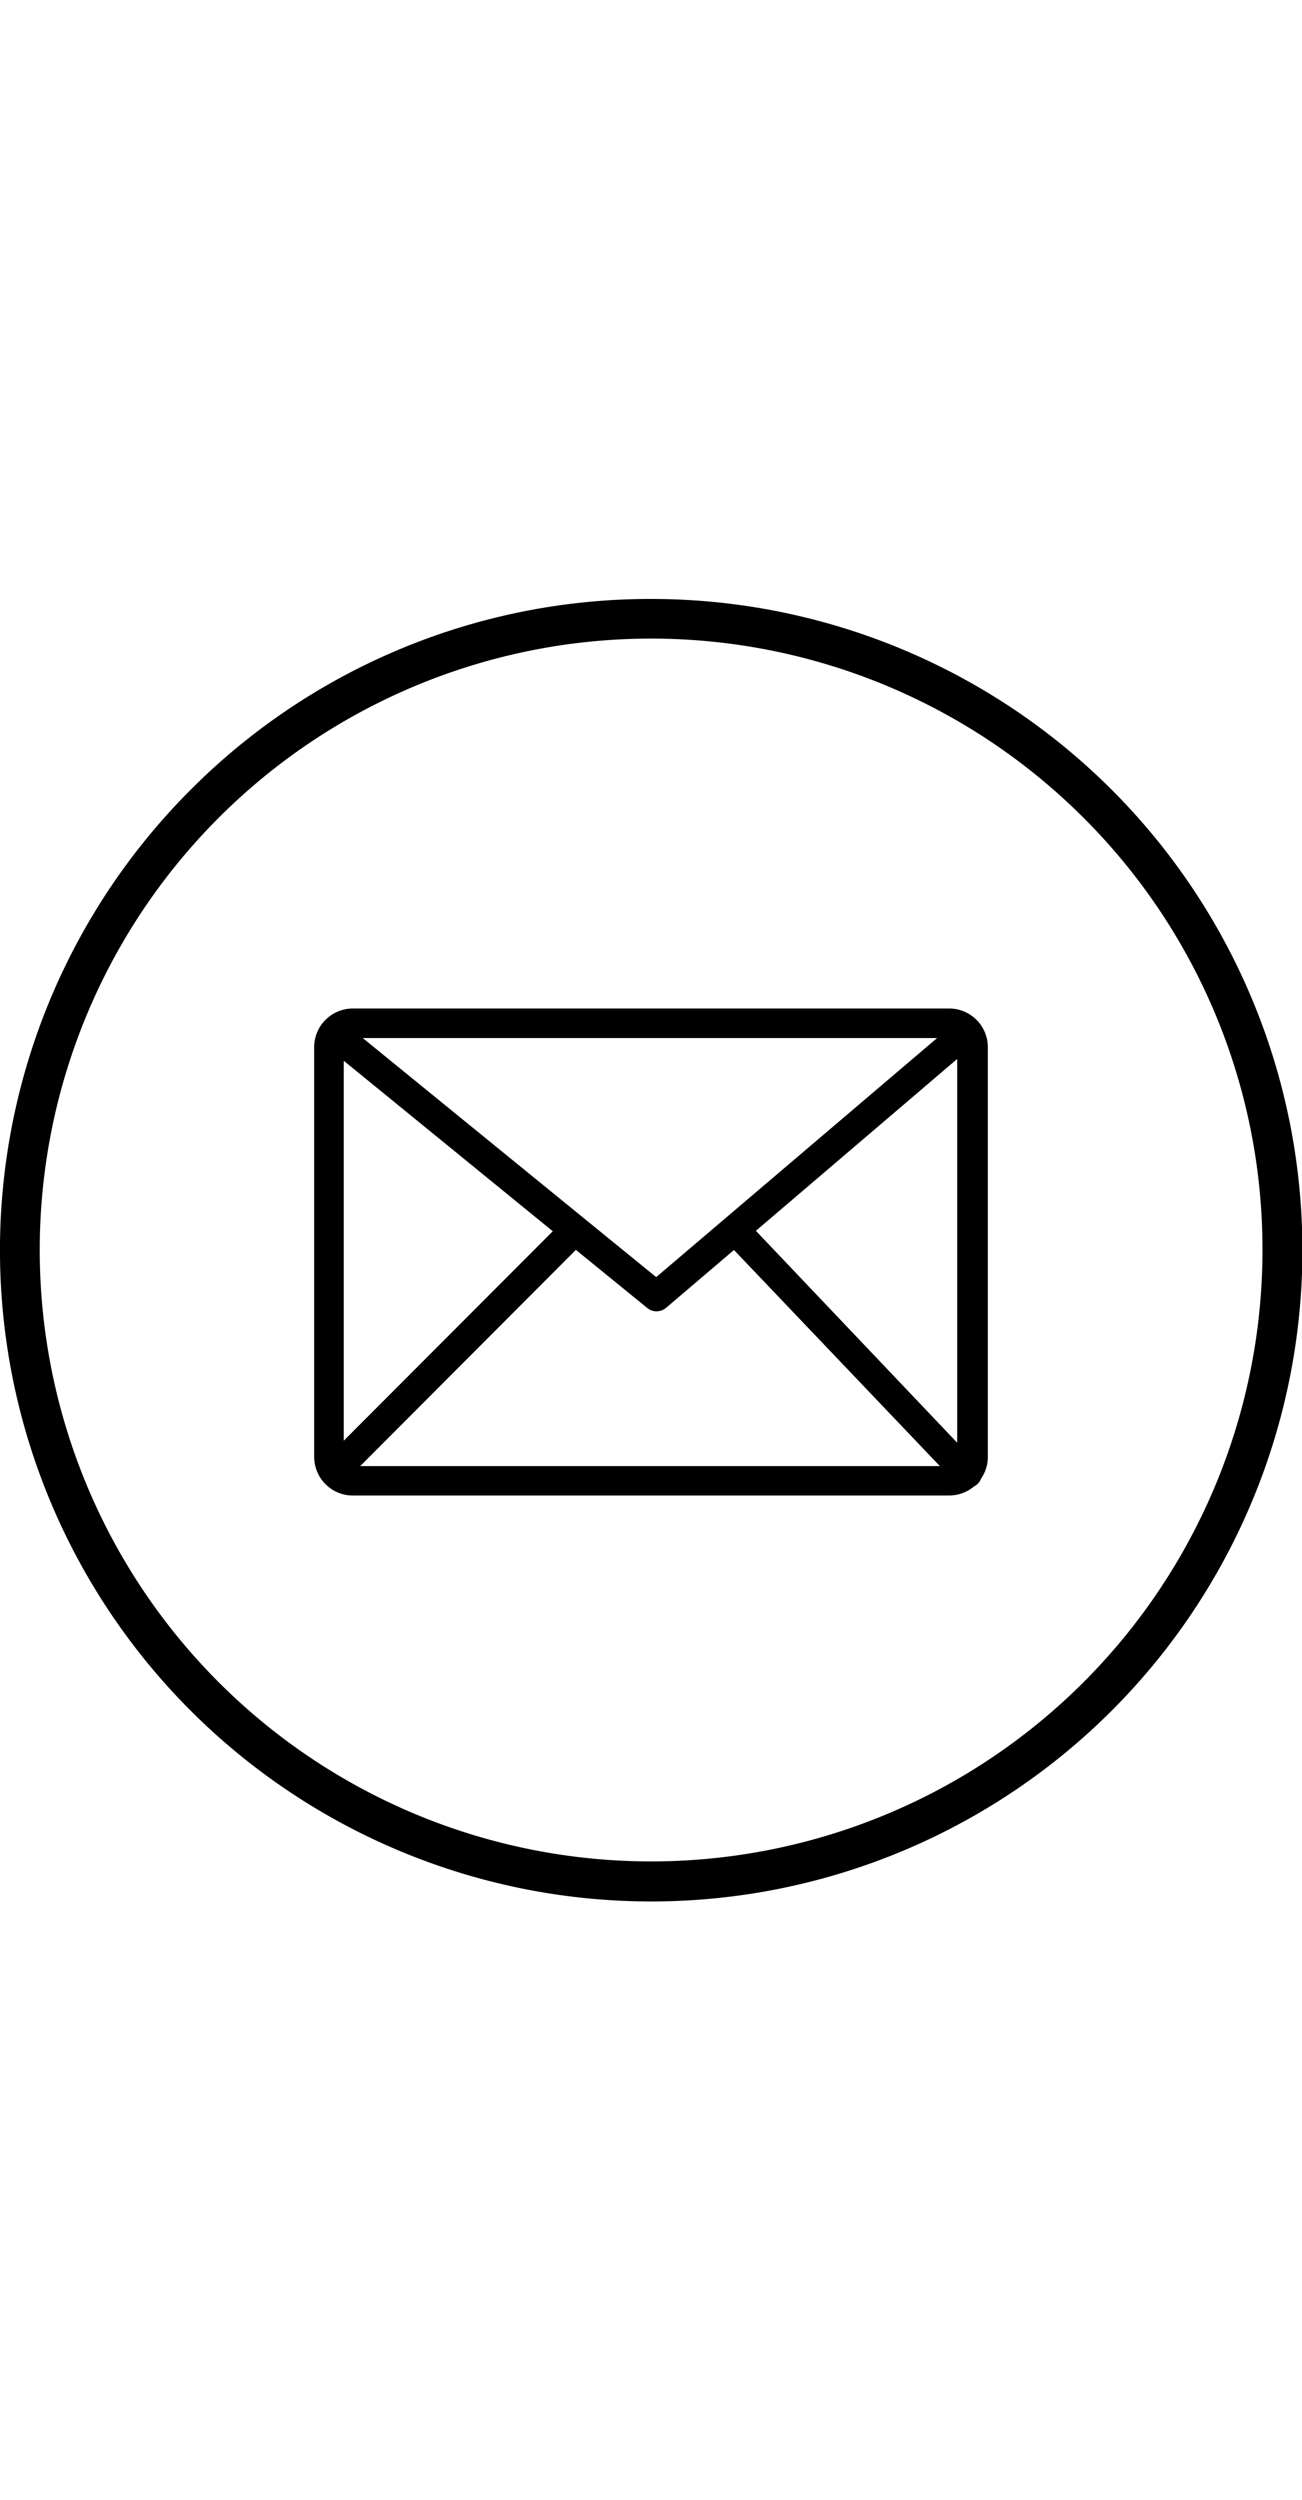
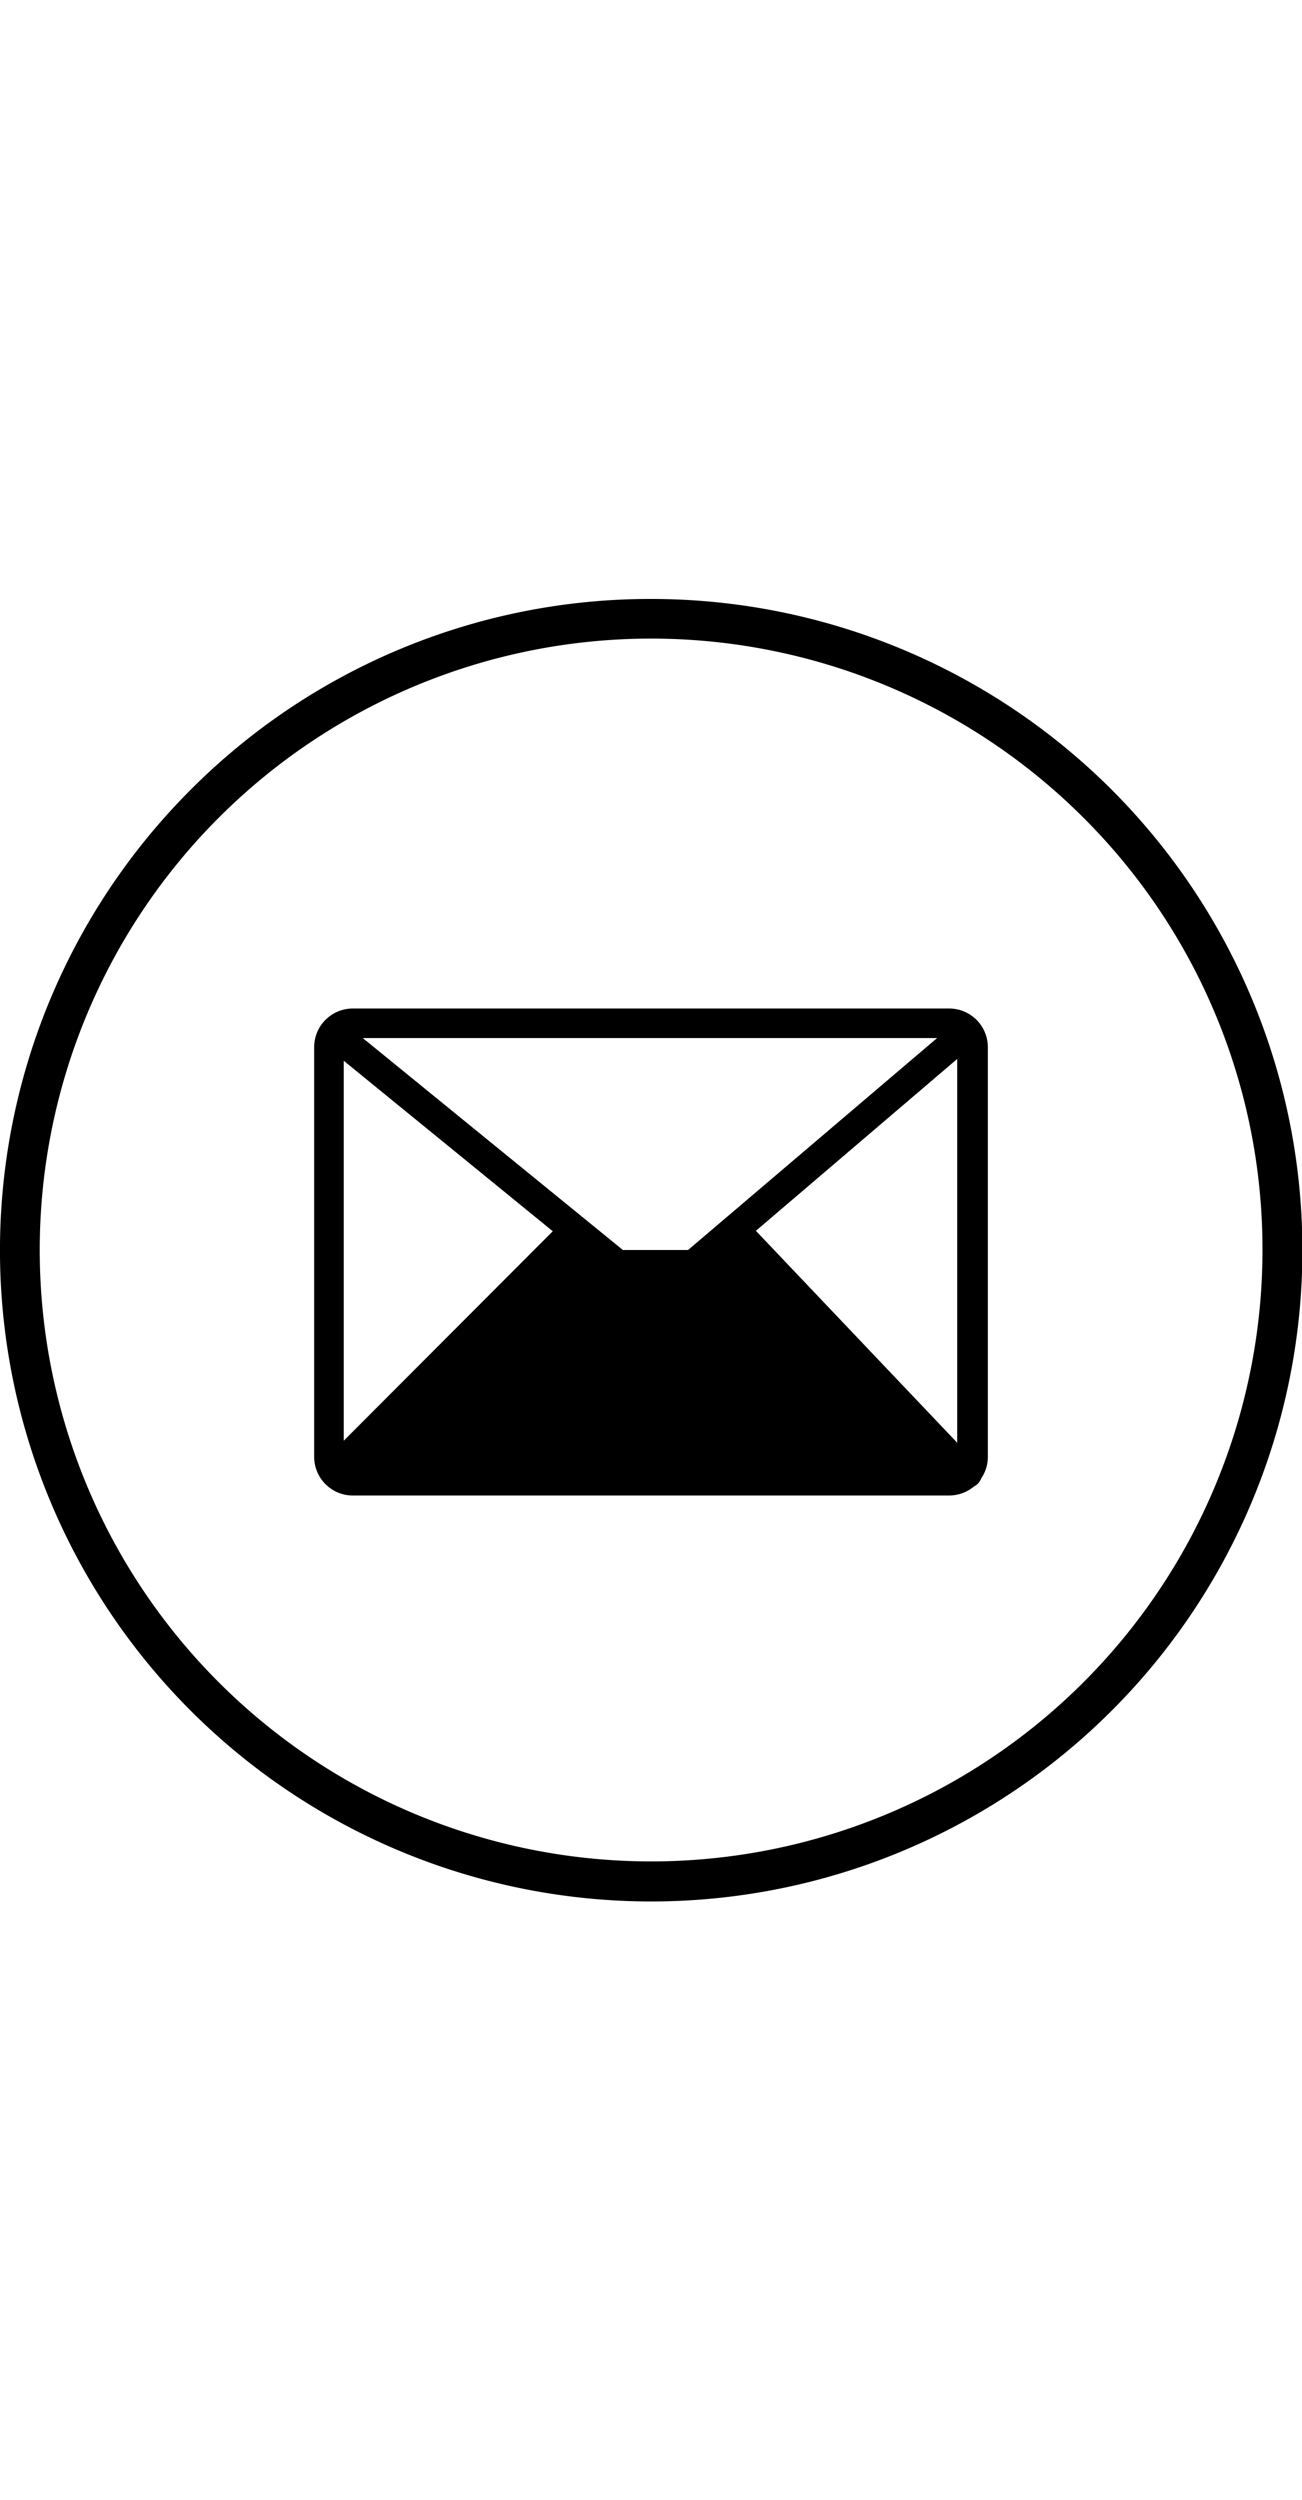
<svg xmlns="http://www.w3.org/2000/svg" id="Layer_1" data-name="Layer 1" width="64" viewBox="0 0 122.88 122.88">
  <title>email-round-line-color</title>
-   <path d="M61.44,0A61.46,61.46,0,1,1,18,18,61.21,61.21,0,0,1,61.44,0ZM33.29,38.65h56.3a3.65,3.65,0,0,1,3.64,3.64V81a3.57,3.57,0,0,1-.63,2,1.46,1.46,0,0,1-.34.52,1.51,1.51,0,0,1-.34.24,3.7,3.7,0,0,1-2.33.85H33.29a3.63,3.63,0,0,1-2.57-1.07A3.67,3.67,0,0,1,29.65,81V42.29a3.65,3.65,0,0,1,3.64-3.64Zm-.85,40.79L52.17,59.67,32.44,43.58V79.44Zm21.9-18L34,81.83H88.7L69.27,61.44,62.86,66.9h0a1.39,1.39,0,0,1-1.79,0l-6.73-5.48Zm17-1.81,19,20V43.41l-19,16.22ZM34.24,41.44,61.93,64,88.44,41.44Zm68-20.81a57.7,57.7,0,1,0,16.91,40.81,57.5,57.5,0,0,0-16.91-40.81Z" />
+   <path d="M61.44,0A61.46,61.46,0,1,1,18,18,61.21,61.21,0,0,1,61.44,0ZM33.29,38.65h56.3a3.65,3.65,0,0,1,3.64,3.64V81a3.57,3.57,0,0,1-.63,2,1.46,1.46,0,0,1-.34.52,1.51,1.51,0,0,1-.34.24,3.7,3.7,0,0,1-2.33.85H33.29a3.63,3.63,0,0,1-2.57-1.07A3.67,3.67,0,0,1,29.65,81V42.29a3.65,3.65,0,0,1,3.64-3.64Zm-.85,40.79L52.17,59.67,32.44,43.58V79.44Zm21.9-18H88.7L69.27,61.44,62.86,66.9h0a1.39,1.39,0,0,1-1.79,0l-6.73-5.48Zm17-1.81,19,20V43.41l-19,16.22ZM34.24,41.44,61.93,64,88.44,41.44Zm68-20.81a57.7,57.7,0,1,0,16.91,40.81,57.5,57.5,0,0,0-16.91-40.81Z" />
</svg>